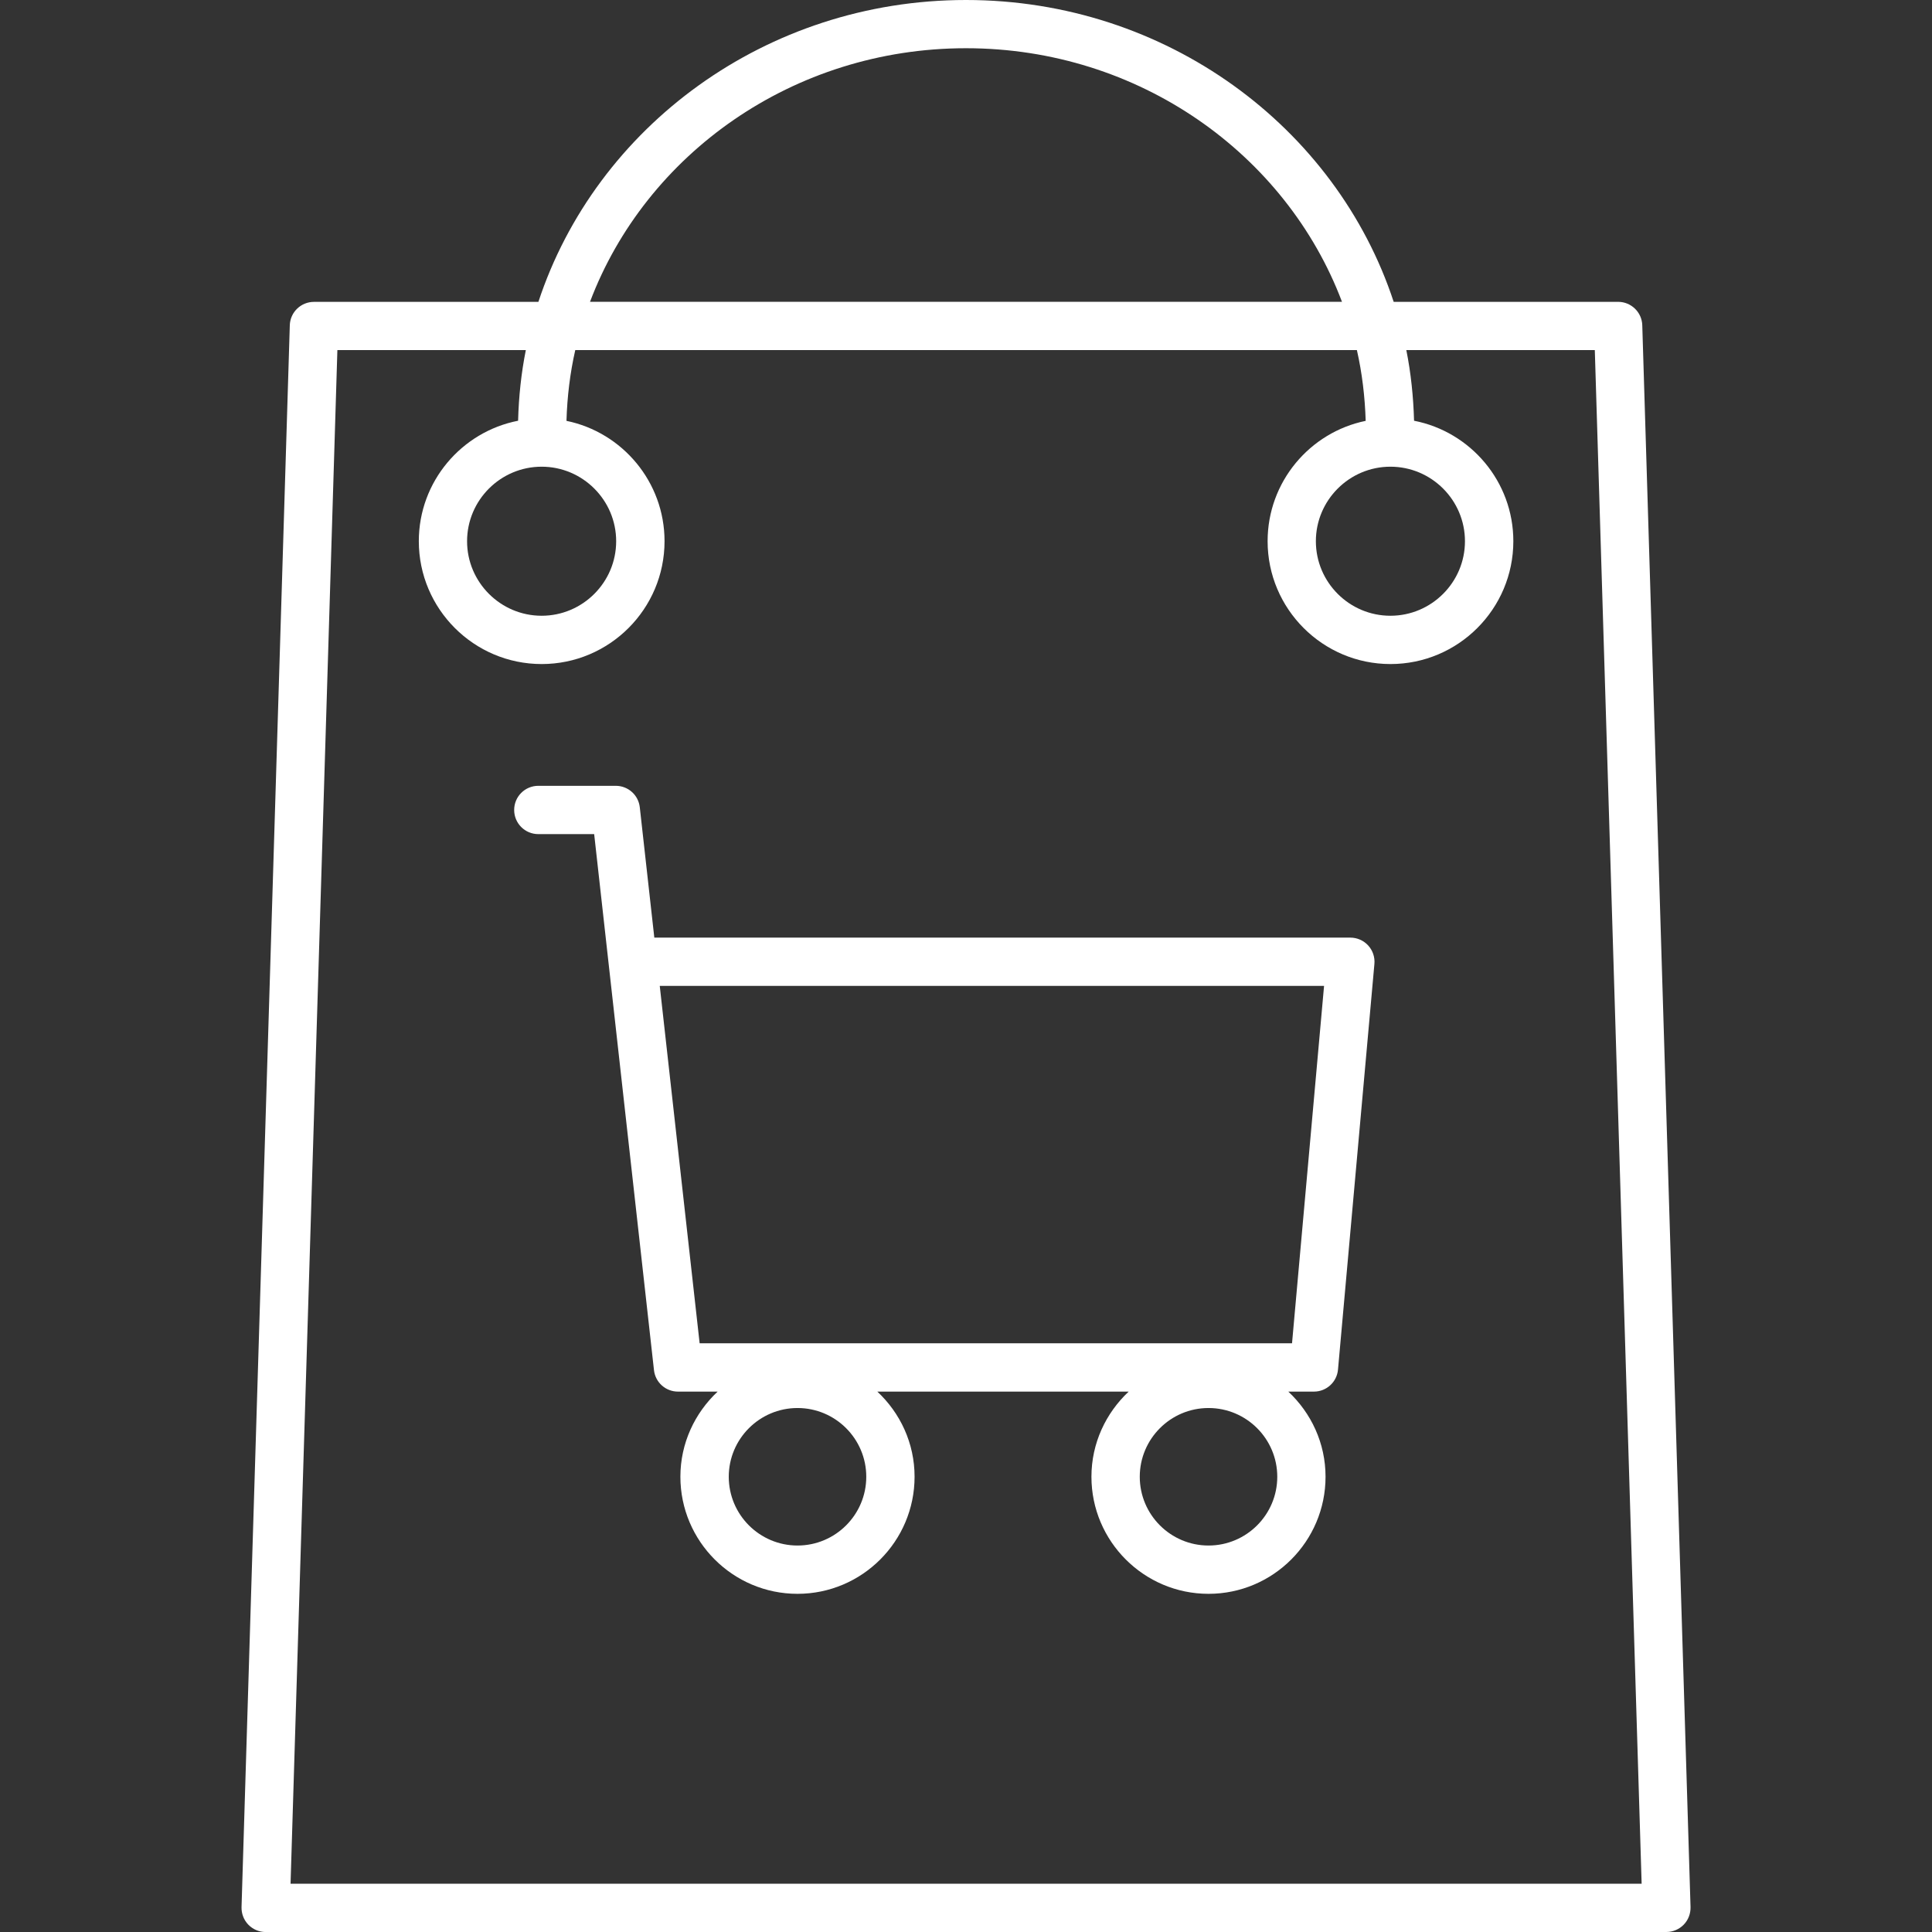
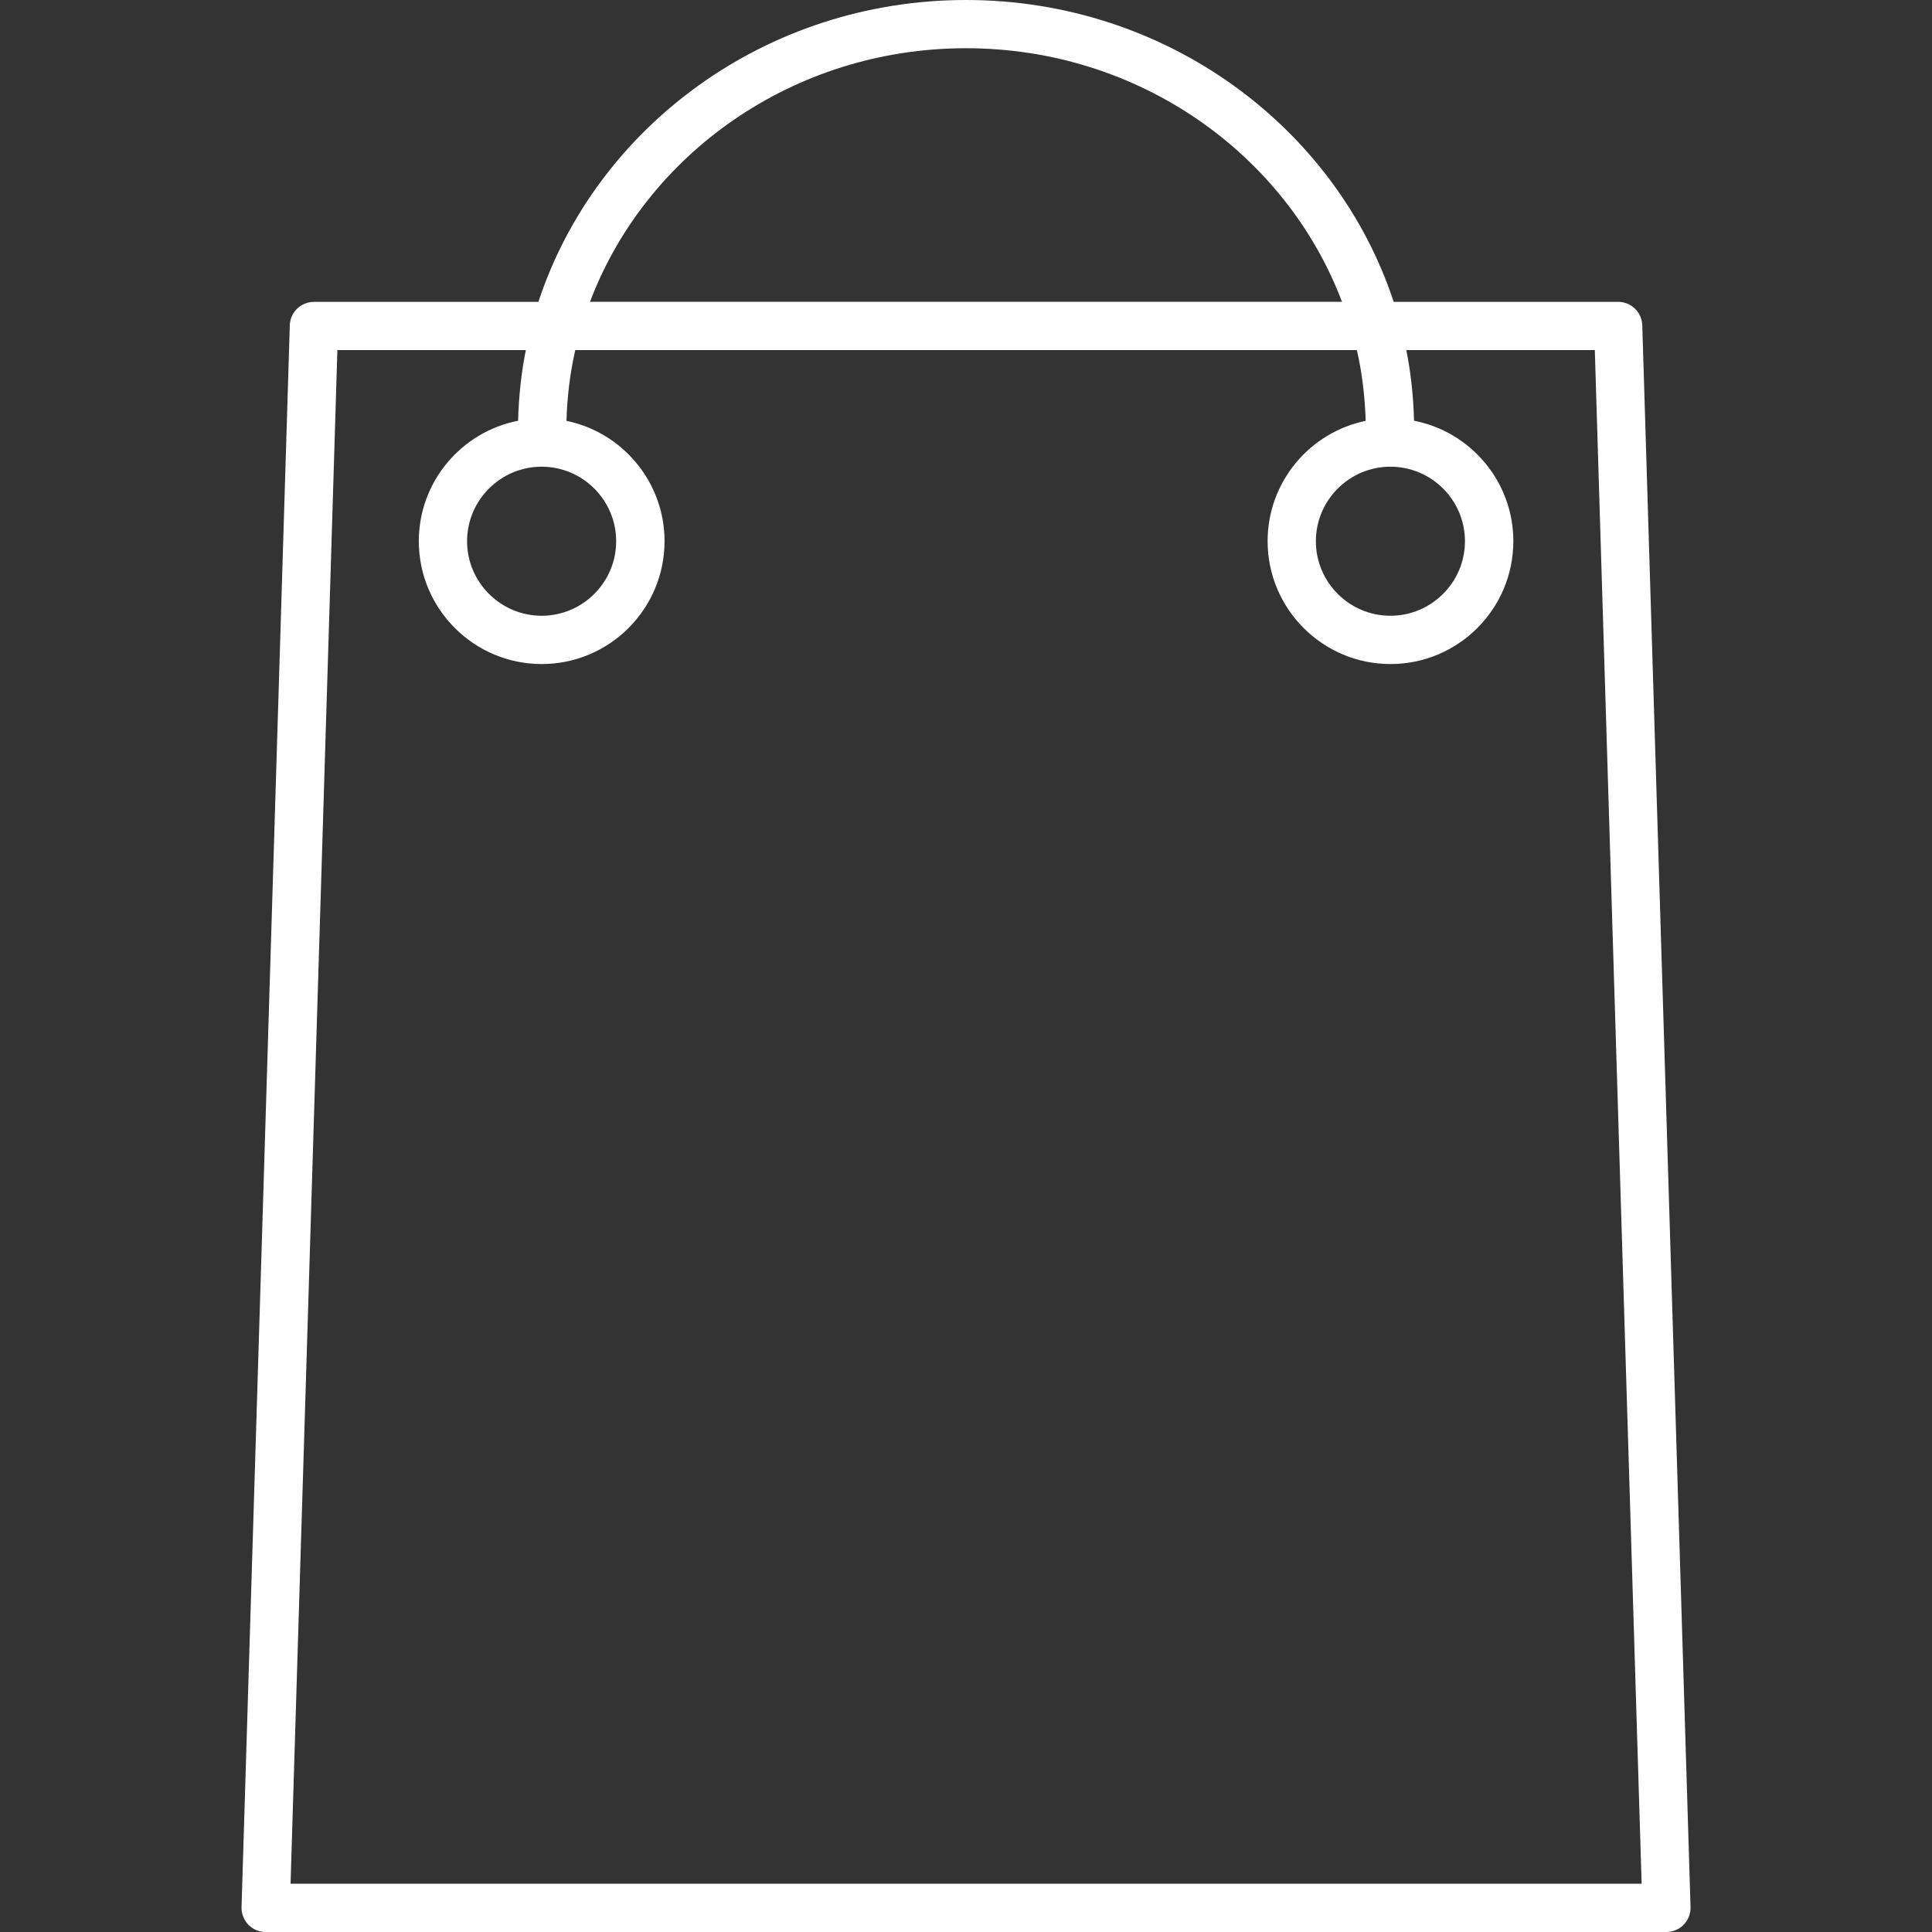
<svg xmlns="http://www.w3.org/2000/svg" id="Layer_1" data-name="Layer 1" viewBox="0 0 512 512">
  <rect x="0" y="0" width="512" height="512" fill="#333333" stroke="none" />
  <defs>
    <style>
      .cls-1 {
        fill: #fff;
        stroke-width: 0px;
      }
    </style>
  </defs>
-   <path class="cls-1" d="m357.88,248.48h-184.48l-3.85-34.54c-.36-3.25-3.1-5.69-6.36-5.69h-20.53c-3.54,0-6.4,2.86-6.4,6.4s2.86,6.4,6.4,6.4h14.8l15.85,142.05c.36,3.25,3.1,5.69,6.36,5.69h10.51c-6.03,5.66-9.87,13.65-9.87,22.56,0,17.11,13.92,31.03,31.03,31.03s31.03-13.92,31.03-31.03c0-8.91-3.82-16.9-9.87-22.56h66.61c-6.03,5.66-9.87,13.65-9.87,22.56,0,17.11,13.92,31.03,31.03,31.03s31.01-13.92,31.01-31.03c0-8.91-3.82-16.9-9.87-22.56h6.8c3.31,0,6.08-2.54,6.37-5.83l9.65-107.51c.16-1.79-.44-3.57-1.65-4.89s-2.92-2.08-4.73-2.08h.04Zm-146.53,161.1c-10.05,0-18.22-8.17-18.22-18.22s8.17-18.22,18.22-18.22,18.22,8.17,18.22,18.22-8.17,18.22-18.22,18.22Zm108.92,0c-10.05,0-18.22-8.17-18.22-18.22s8.17-18.22,18.22-18.22,18.22,8.17,18.22,18.22-8.17,18.22-18.22,18.22Zm22.12-53.59h-156.98l-10.57-94.72h176.05l-8.49,94.72h0Z" />
  <path class="cls-1" d="m70.39,512h371.21c1.73,0,3.39-.7,4.6-1.94s1.85-2.92,1.81-4.66l-12.79-419.21c-.1-3.45-2.95-6.2-6.4-6.2h-59.48C354.1,33.67,309.06,0,256,0s-98.08,33.68-113.32,80h-59.48c-3.45,0-6.3,2.74-6.4,6.2l-12.79,419.21c-.04,1.73.59,3.41,1.81,4.66s2.86,1.94,4.6,1.94h-.01ZM256,12.78c45.84,0,84.86,28.08,99.64,67.2h-199.28c14.78-39.12,53.8-67.2,99.64-67.2ZM89.4,92.78h49.95c-1.22,6.08-1.88,12.35-2.05,18.72-14.97,2.92-26.31,16.11-26.31,31.92,0,17.95,14.6,32.56,32.56,32.56s32.56-14.6,32.56-32.56c0-15.7-11.18-28.85-25.99-31.89.19-6.42.95-12.69,2.33-18.75h207.14c1.38,6.06,2.13,12.35,2.33,18.75-14.83,3.04-25.99,16.19-25.99,31.89,0,17.95,14.6,32.56,32.56,32.56s32.56-14.6,32.56-32.56c0-15.82-11.34-29-26.31-31.92-.18-6.37-.83-12.65-2.05-18.72h49.95l12.41,406.42H77l12.41-406.42h-.01Zm54.14,30.9c10.88,0,19.75,8.87,19.75,19.75s-8.87,19.75-19.75,19.75-19.76-8.87-19.76-19.75,8.87-19.75,19.76-19.75h0Zm224.93,0c10.9,0,19.76,8.87,19.76,19.75s-8.87,19.75-19.76,19.75-19.75-8.87-19.75-19.75,8.87-19.75,19.75-19.75Z" />
</svg>